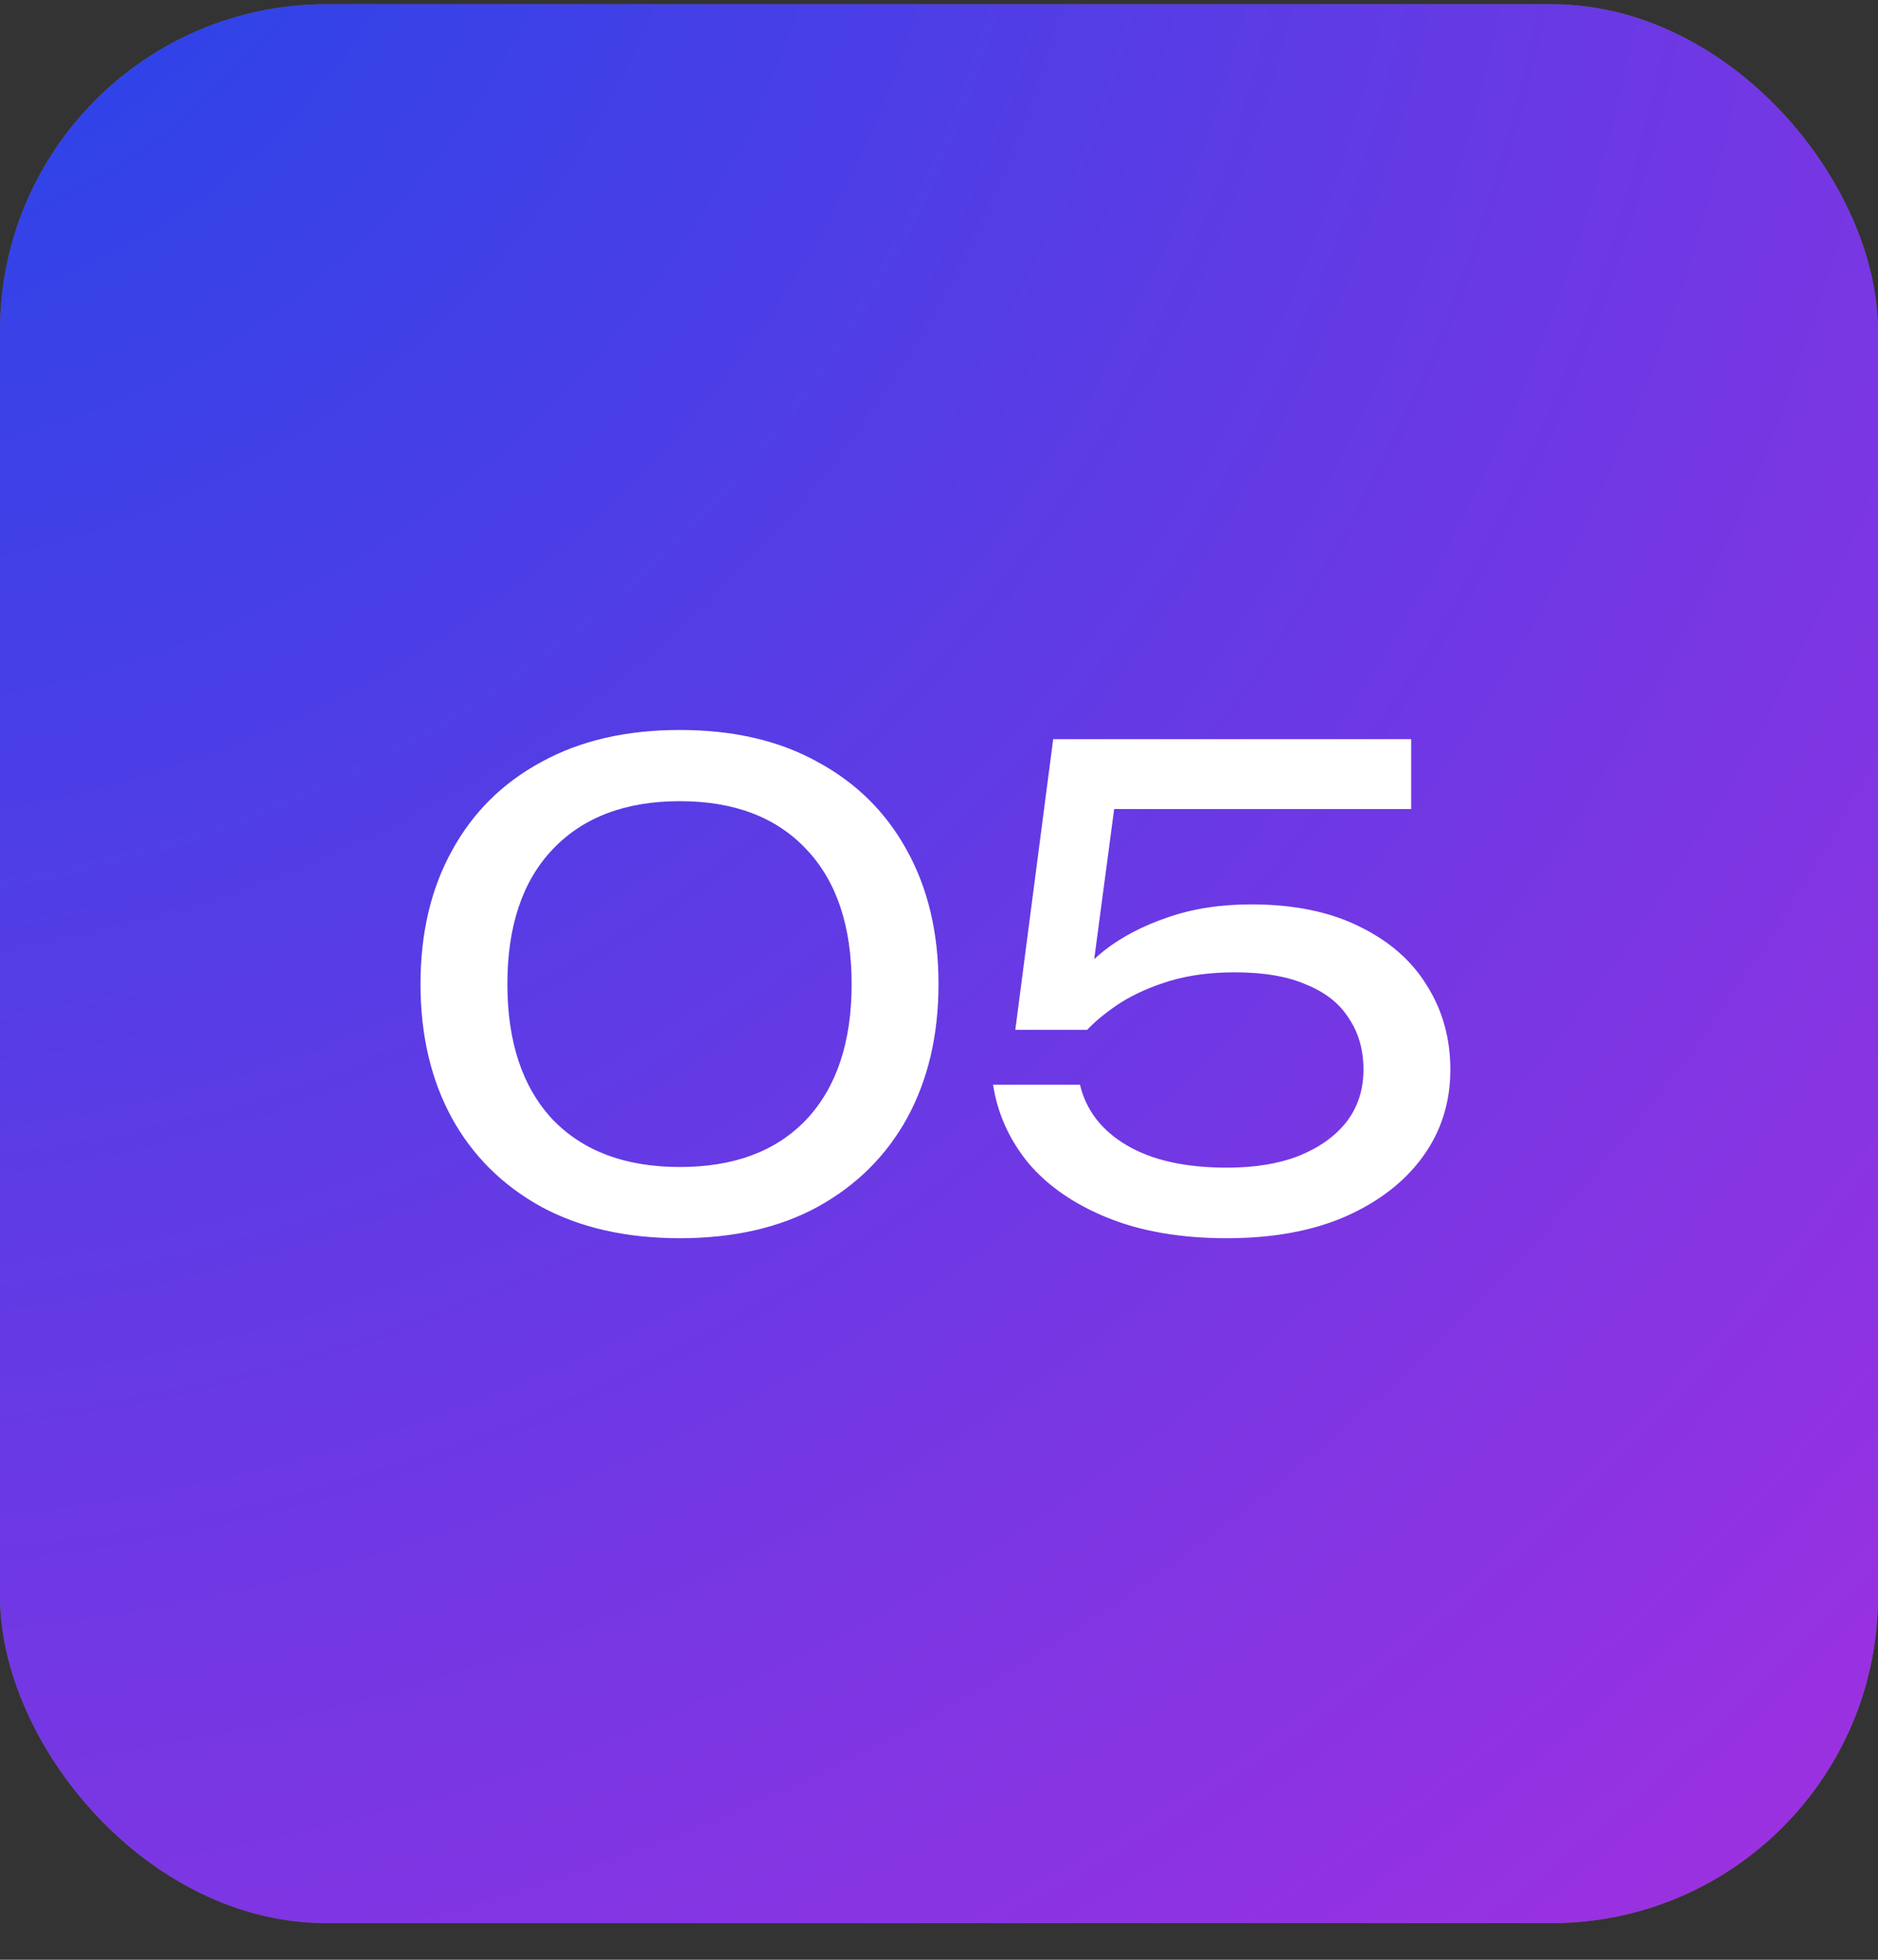
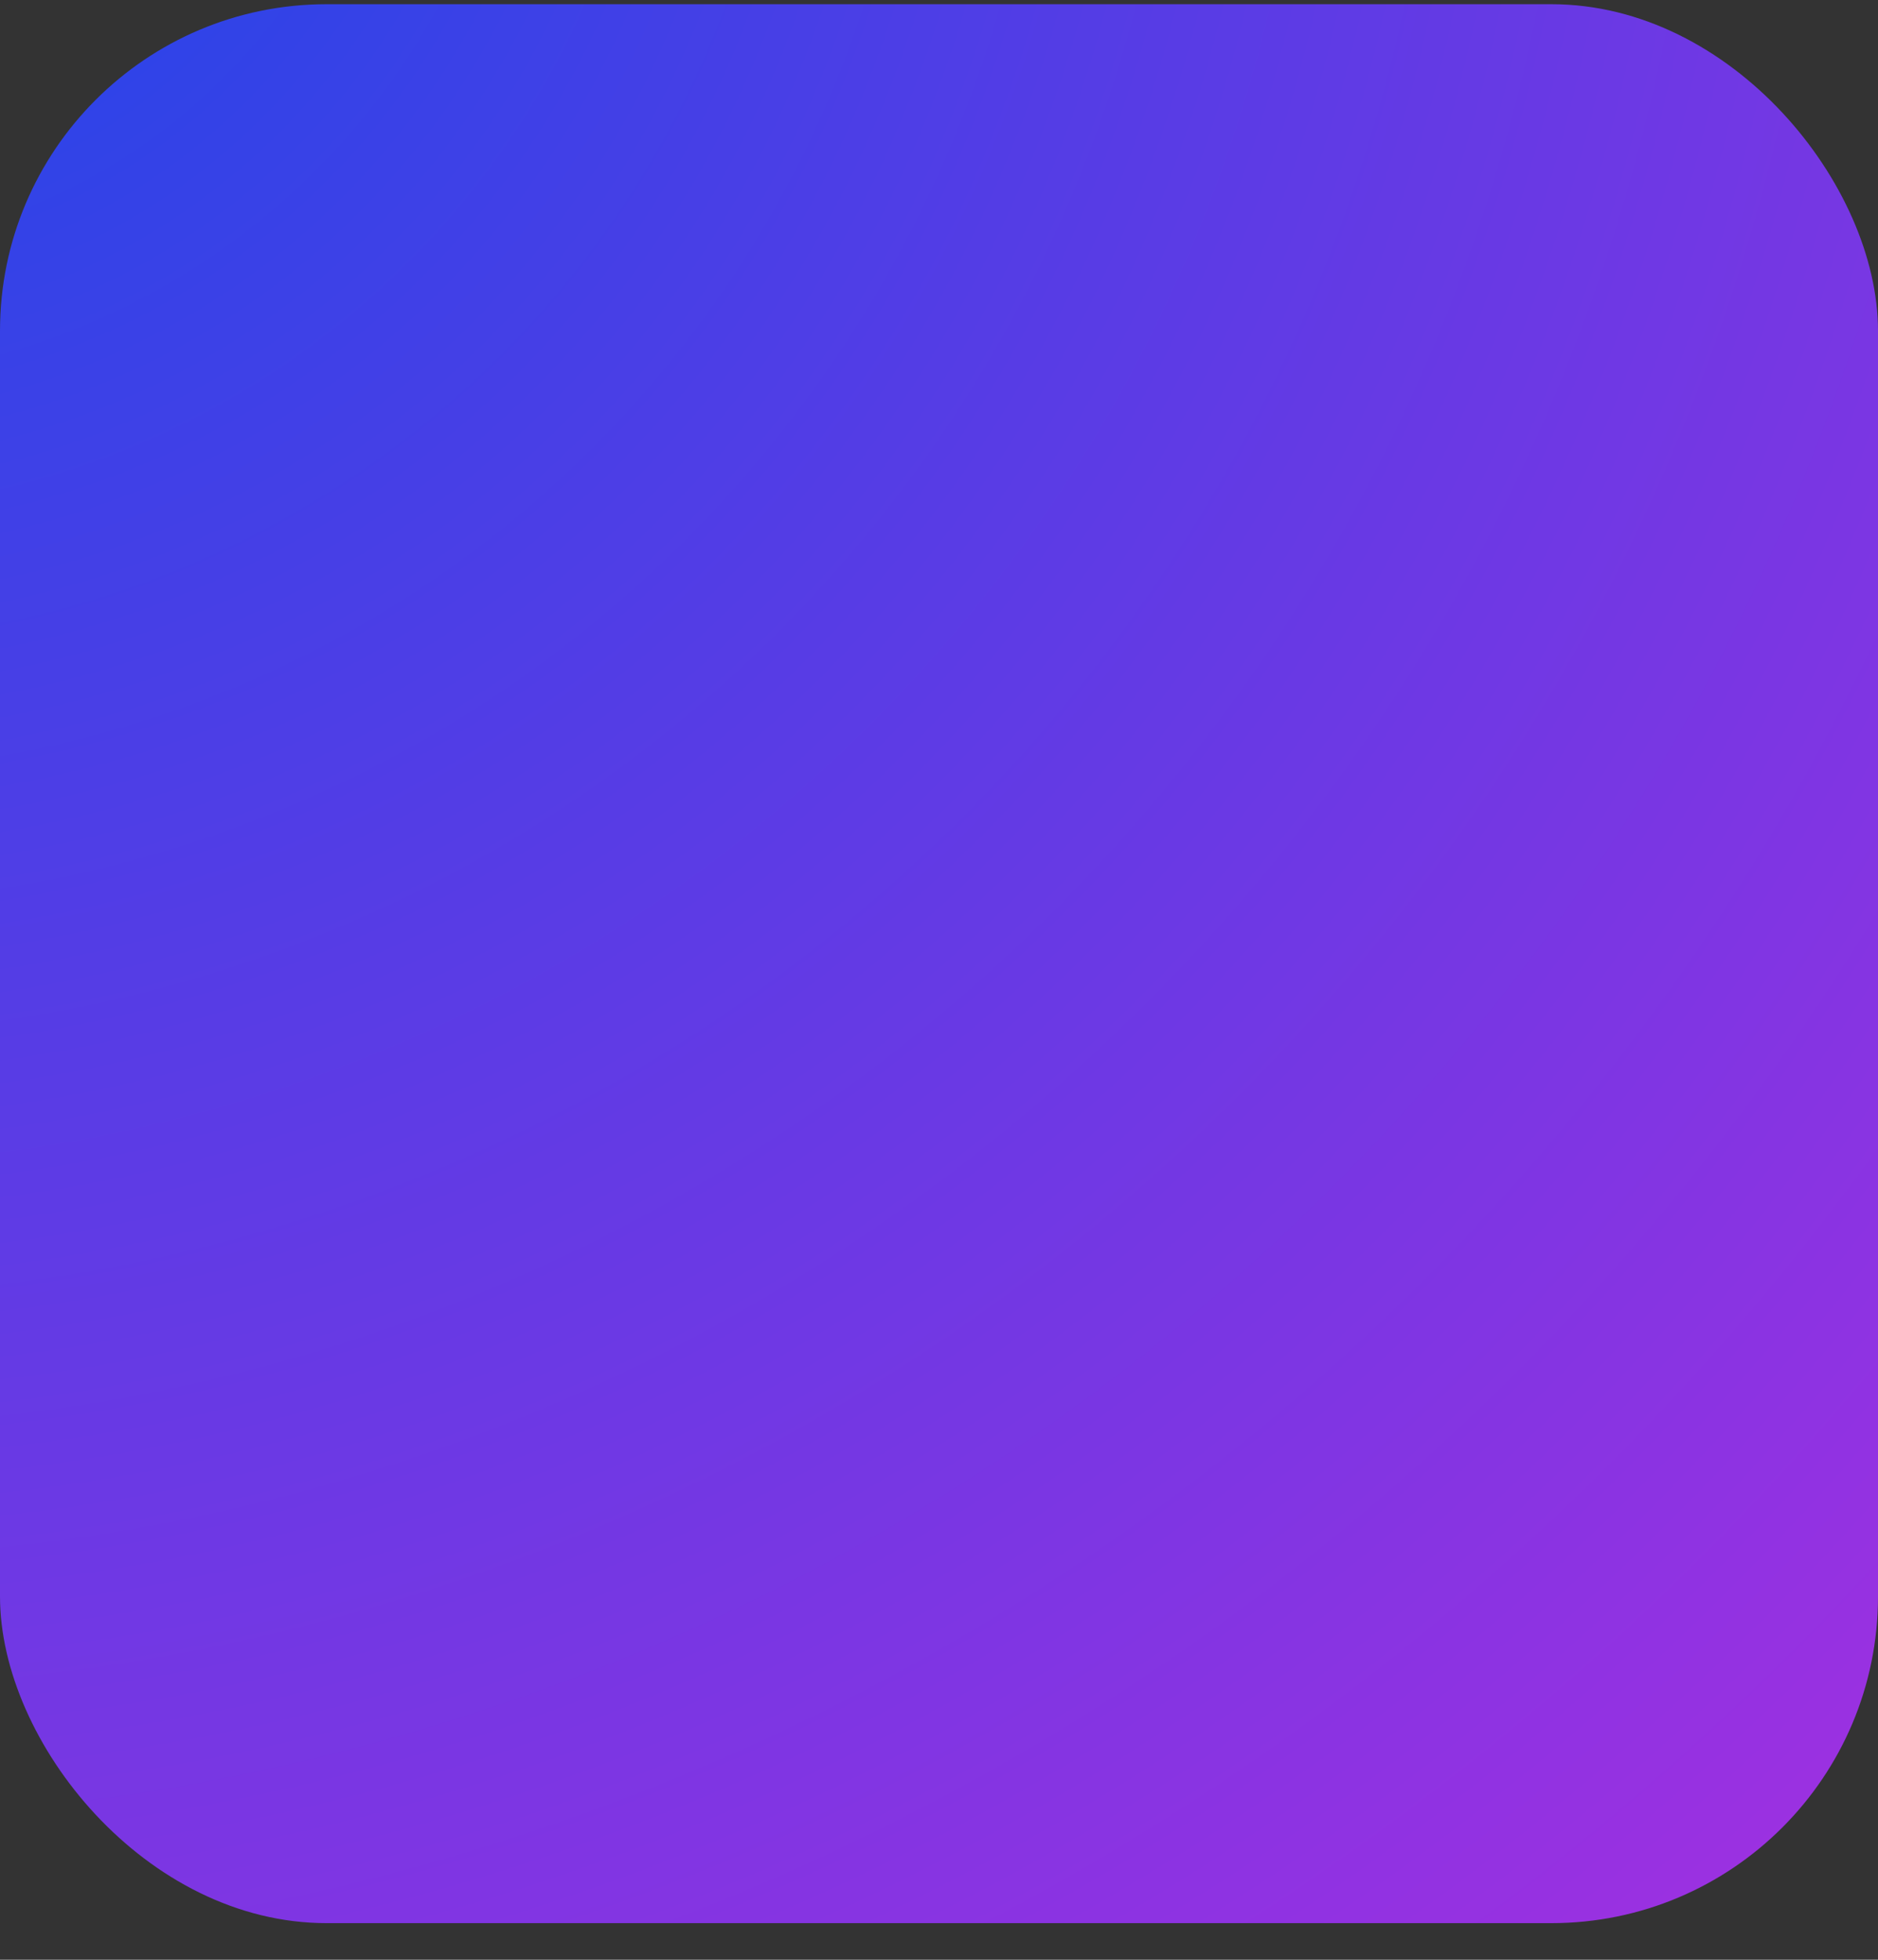
<svg xmlns="http://www.w3.org/2000/svg" width="46" height="48" viewBox="0 0 46 48" fill="none">
  <rect x="0" y="0" width="46" height="48" fill="#333333" stroke="none" />
-   <rect y="0.103" width="46" height="47" rx="8" fill="#606060" />
  <rect y="0.103" width="46" height="47" rx="8" fill="url(#paint0_radial_1451_504)" />
-   <path d="M16.652 30.327C15.34 30.327 14.209 30.071 13.26 29.559C12.311 29.036 11.58 28.311 11.068 27.383C10.556 26.444 10.3 25.351 10.3 24.103C10.3 22.855 10.556 21.767 11.068 20.839C11.58 19.9 12.311 19.175 13.26 18.663C14.209 18.14 15.34 17.879 16.652 17.879C17.964 17.879 19.089 18.14 20.028 18.663C20.977 19.175 21.708 19.9 22.22 20.839C22.732 21.767 22.988 22.855 22.988 24.103C22.988 25.351 22.732 26.444 22.22 27.383C21.708 28.311 20.977 29.036 20.028 29.559C19.089 30.071 17.964 30.327 16.652 30.327ZM16.652 28.583C17.985 28.583 19.02 28.194 19.756 27.415C20.492 26.626 20.86 25.522 20.86 24.103C20.86 22.684 20.492 21.586 19.756 20.807C19.02 20.018 17.985 19.623 16.652 19.623C15.319 19.623 14.279 20.018 13.532 20.807C12.796 21.586 12.428 22.684 12.428 24.103C12.428 25.522 12.796 26.626 13.532 27.415C14.279 28.194 15.319 28.583 16.652 28.583ZM25.797 18.103H34.565V19.815H26.485L27.365 19.255L26.693 24.311L26.069 24.327C26.315 23.954 26.645 23.602 27.061 23.271C27.488 22.94 28 22.674 28.597 22.471C29.205 22.258 29.888 22.151 30.645 22.151C31.691 22.151 32.576 22.332 33.301 22.695C34.027 23.047 34.576 23.527 34.949 24.135C35.333 24.743 35.525 25.431 35.525 26.199C35.525 26.999 35.301 27.708 34.853 28.327C34.405 28.946 33.771 29.436 32.949 29.799C32.139 30.151 31.173 30.327 30.053 30.327C28.933 30.327 27.963 30.162 27.141 29.831C26.32 29.5 25.669 29.052 25.189 28.487C24.72 27.911 24.432 27.271 24.325 26.567H26.453C26.603 27.196 26.987 27.692 27.605 28.055C28.224 28.418 29.04 28.599 30.053 28.599C30.736 28.599 31.323 28.503 31.813 28.311C32.315 28.108 32.704 27.831 32.981 27.479C33.259 27.116 33.397 26.69 33.397 26.199C33.397 25.719 33.28 25.303 33.045 24.951C32.821 24.588 32.475 24.311 32.005 24.119C31.547 23.916 30.96 23.815 30.245 23.815C29.659 23.815 29.131 23.884 28.661 24.023C28.203 24.162 27.803 24.338 27.461 24.551C27.131 24.764 26.853 24.988 26.629 25.223H24.869L25.797 18.103Z" fill="white" />
  <defs>
    <radialGradient id="paint0_radial_1451_504" cx="0" cy="0" r="1" gradientUnits="userSpaceOnUse" gradientTransform="translate(-6.072 -8.324) rotate(46.736) scale(91.617 88.081)">
      <stop stop-color="#1947E9" />
      <stop offset="1" stop-color="#BB2BDF" />
    </radialGradient>
  </defs>
</svg>